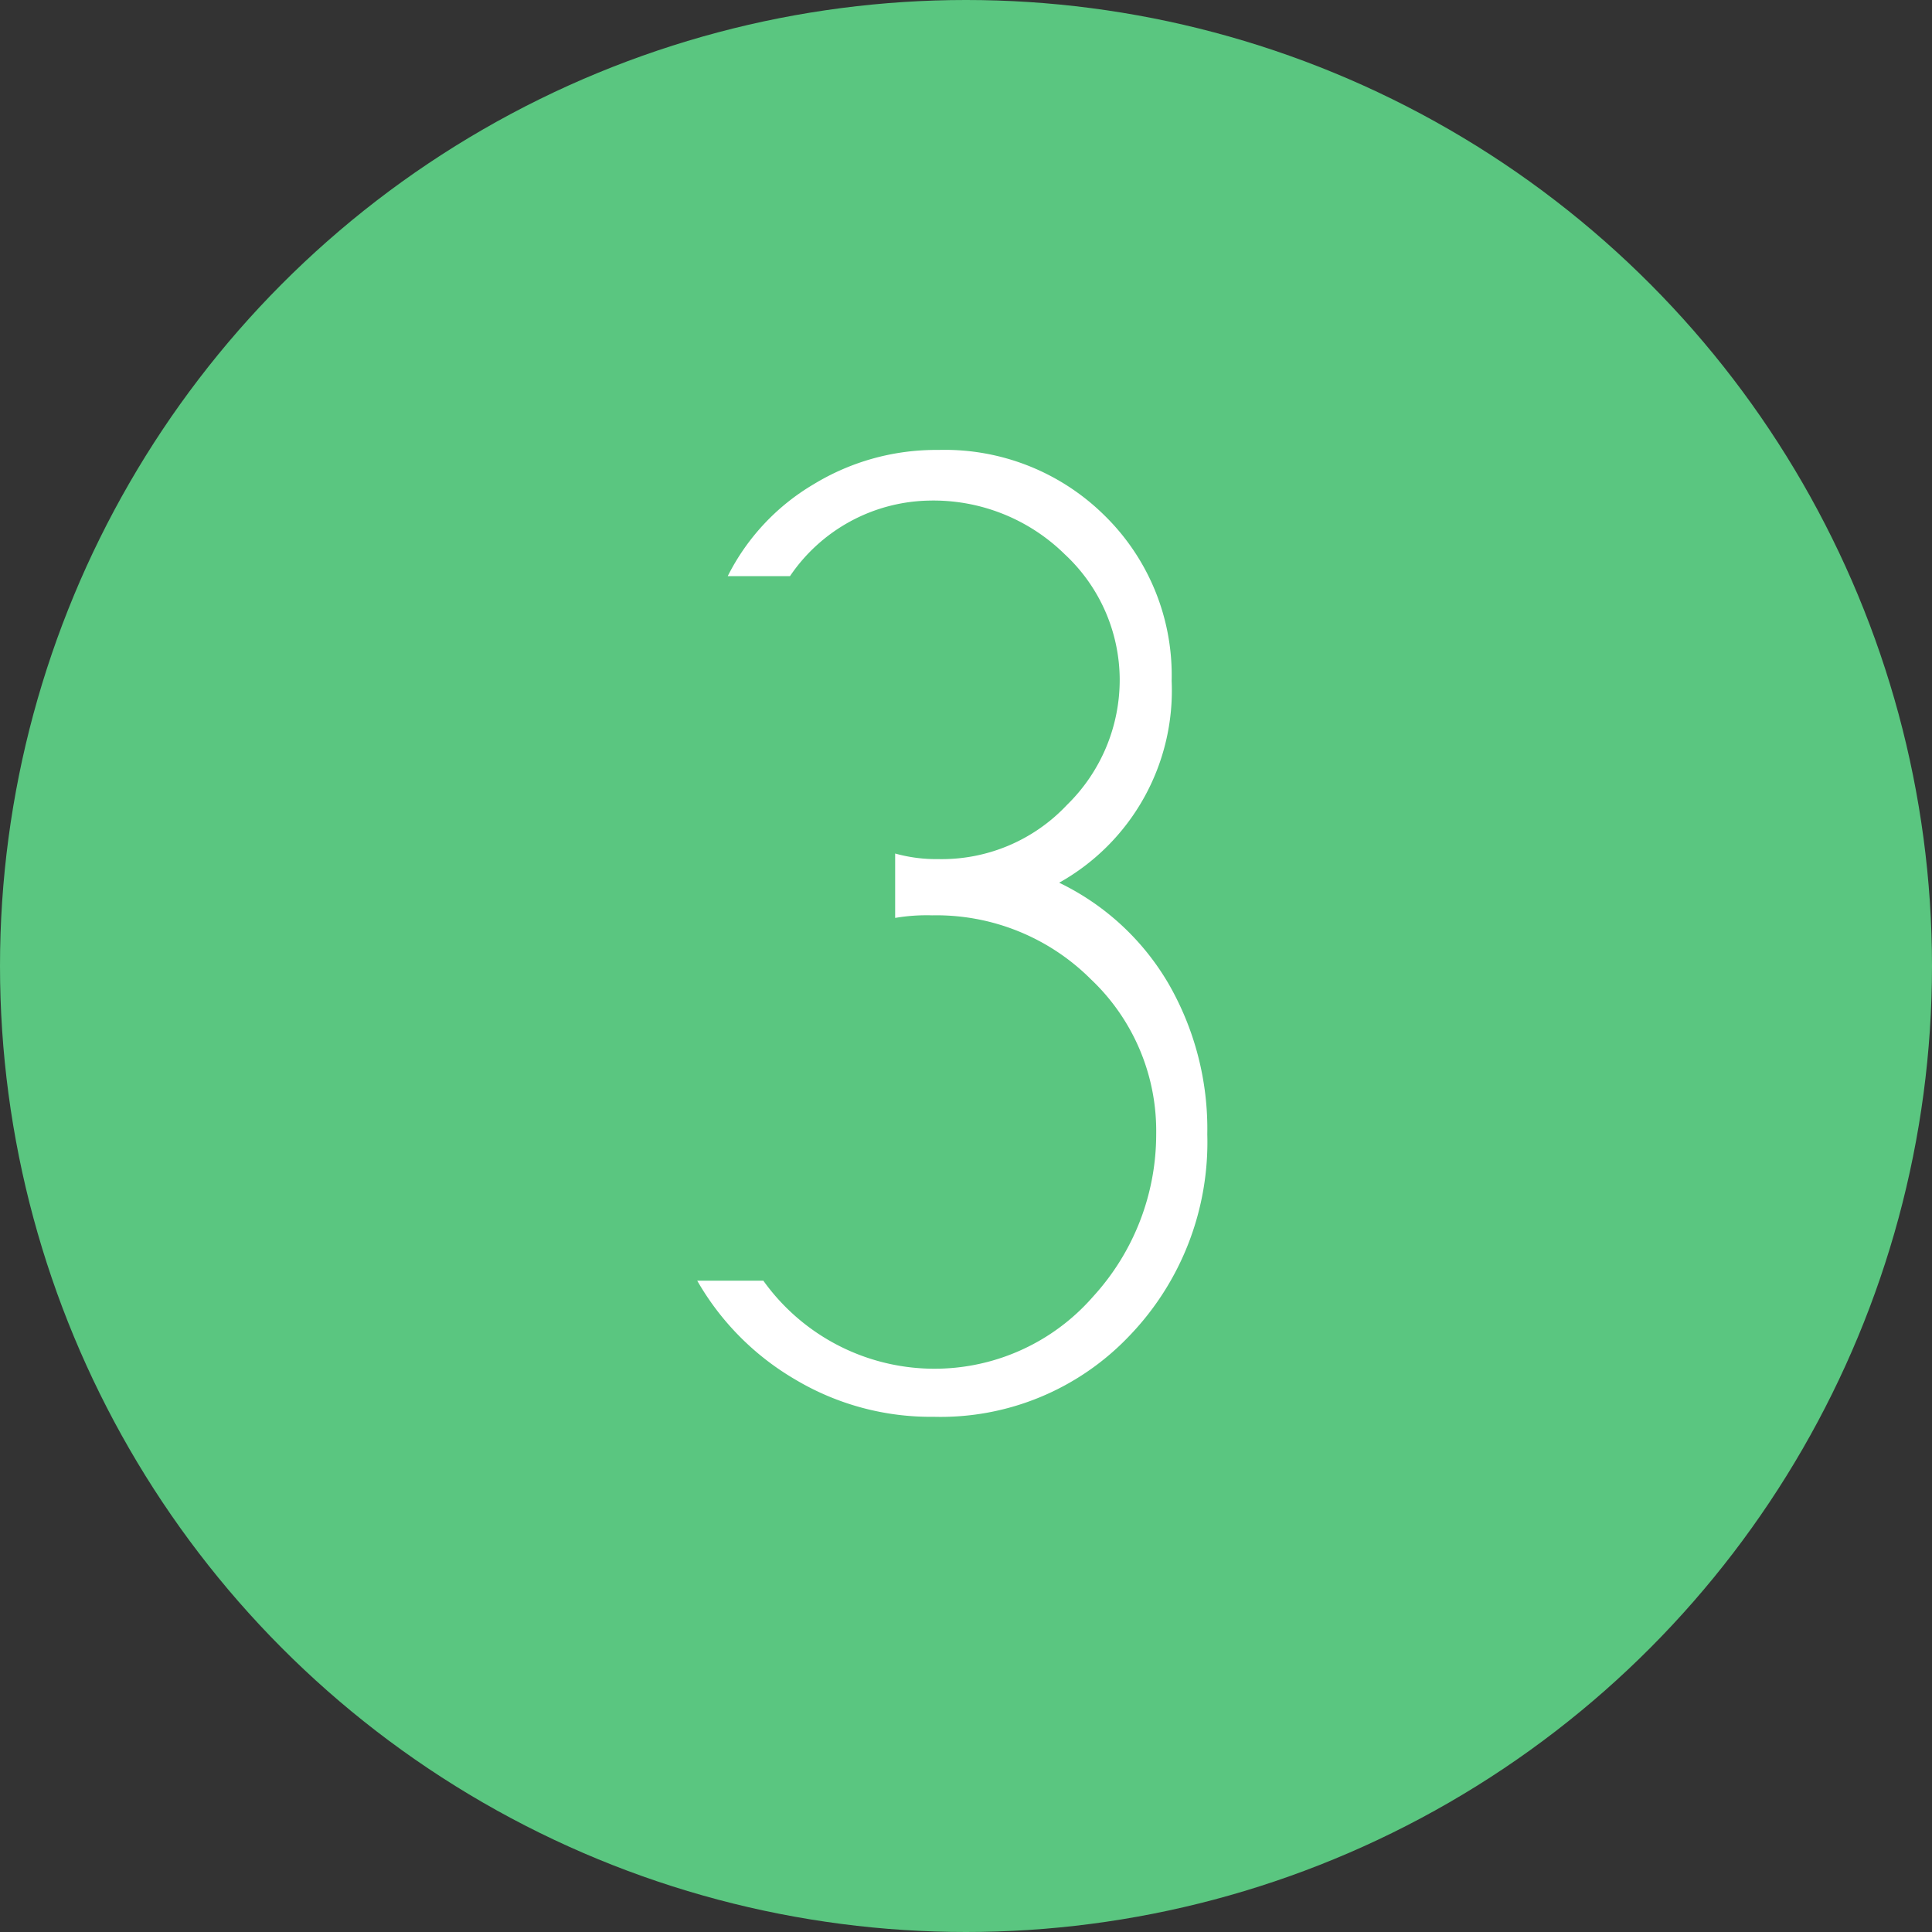
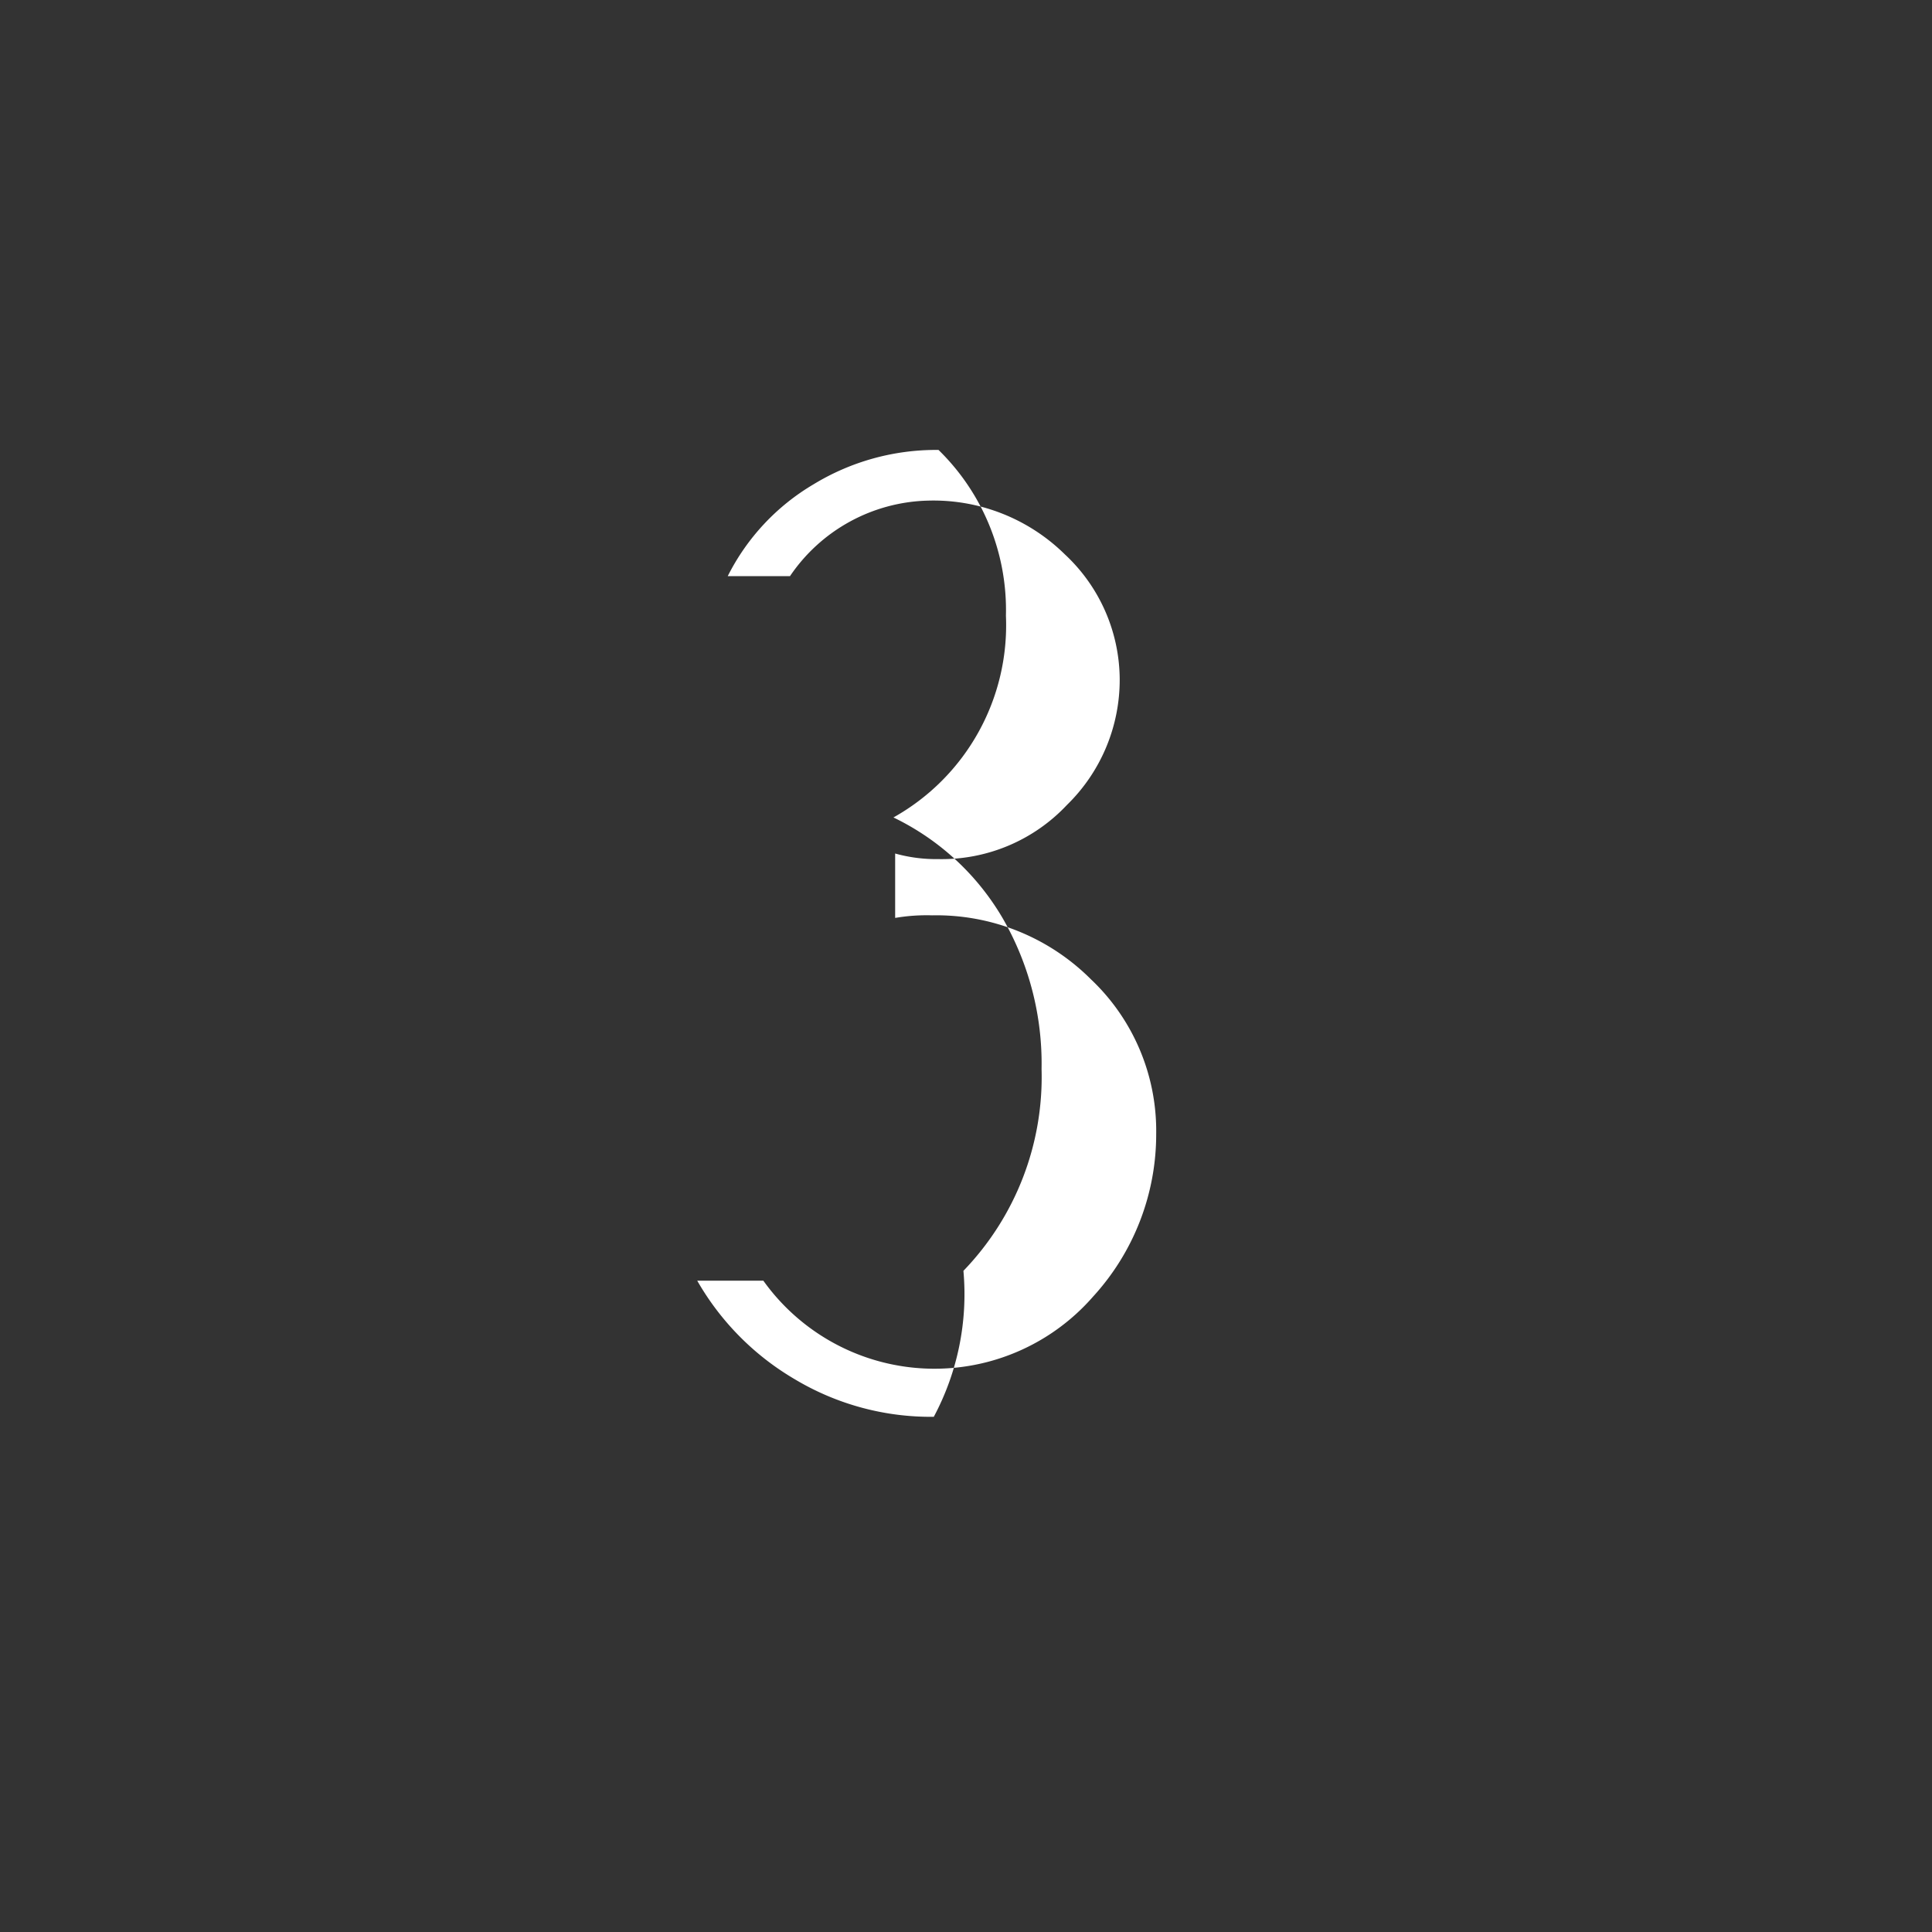
<svg xmlns="http://www.w3.org/2000/svg" viewBox="0 0 45 45">
  <rect x="0" y="0" width="45" height="45" fill="#333333" stroke="none" />
  <defs>
    <style>.cls-1{fill:#5ac680;}.cls-2{fill:#fff;}</style>
  </defs>
  <title>icon3</title>
  <g id="レイヤー_2" data-name="レイヤー 2">
    <g id="contents">
-       <circle class="cls-1" cx="22.5" cy="22.5" r="22.5" />
-       <path class="cls-2" d="M16.24,29.83l1.54,0a4.9,4.9,0,0,0,7.68.37,5.6,5.6,0,0,0,1.47-3.79,4.86,4.86,0,0,0-1.52-3.6,5.09,5.09,0,0,0-3.7-1.49,4.36,4.36,0,0,0-.86.06V19.88a3.54,3.54,0,0,0,1,.13,4,4,0,0,0,3-1.26,4.07,4.07,0,0,0,1.23-2.93,4,4,0,0,0-1.28-2.91,4.36,4.36,0,0,0-3.17-1.25,4,4,0,0,0-3.23,1.76H16.95a5.19,5.19,0,0,1,2-2.14,5.48,5.48,0,0,1,2.91-.8A5.29,5.29,0,0,1,25.72,12a5.21,5.21,0,0,1,1.57,3.86,5.13,5.13,0,0,1-2.62,4.7,5.93,5.93,0,0,1,2.54,2.34,6.77,6.77,0,0,1,.91,3.52,6.5,6.5,0,0,1-1.82,4.7A6.06,6.06,0,0,1,21.75,33a6.16,6.16,0,0,1-3.23-.87A6.27,6.27,0,0,1,16.24,29.83Z" />
+       <path class="cls-2" d="M16.24,29.83l1.54,0a4.9,4.9,0,0,0,7.68.37,5.6,5.6,0,0,0,1.47-3.79,4.86,4.86,0,0,0-1.52-3.6,5.09,5.09,0,0,0-3.7-1.49,4.36,4.36,0,0,0-.86.06V19.88a3.54,3.54,0,0,0,1,.13,4,4,0,0,0,3-1.26,4.07,4.07,0,0,0,1.23-2.93,4,4,0,0,0-1.28-2.91,4.36,4.36,0,0,0-3.17-1.25,4,4,0,0,0-3.23,1.76H16.95a5.19,5.19,0,0,1,2-2.14,5.48,5.48,0,0,1,2.91-.8a5.21,5.21,0,0,1,1.57,3.86,5.13,5.13,0,0,1-2.62,4.7,5.93,5.93,0,0,1,2.54,2.34,6.77,6.77,0,0,1,.91,3.52,6.5,6.5,0,0,1-1.82,4.7A6.06,6.06,0,0,1,21.75,33a6.16,6.16,0,0,1-3.23-.87A6.27,6.27,0,0,1,16.24,29.83Z" />
    </g>
  </g>
</svg>